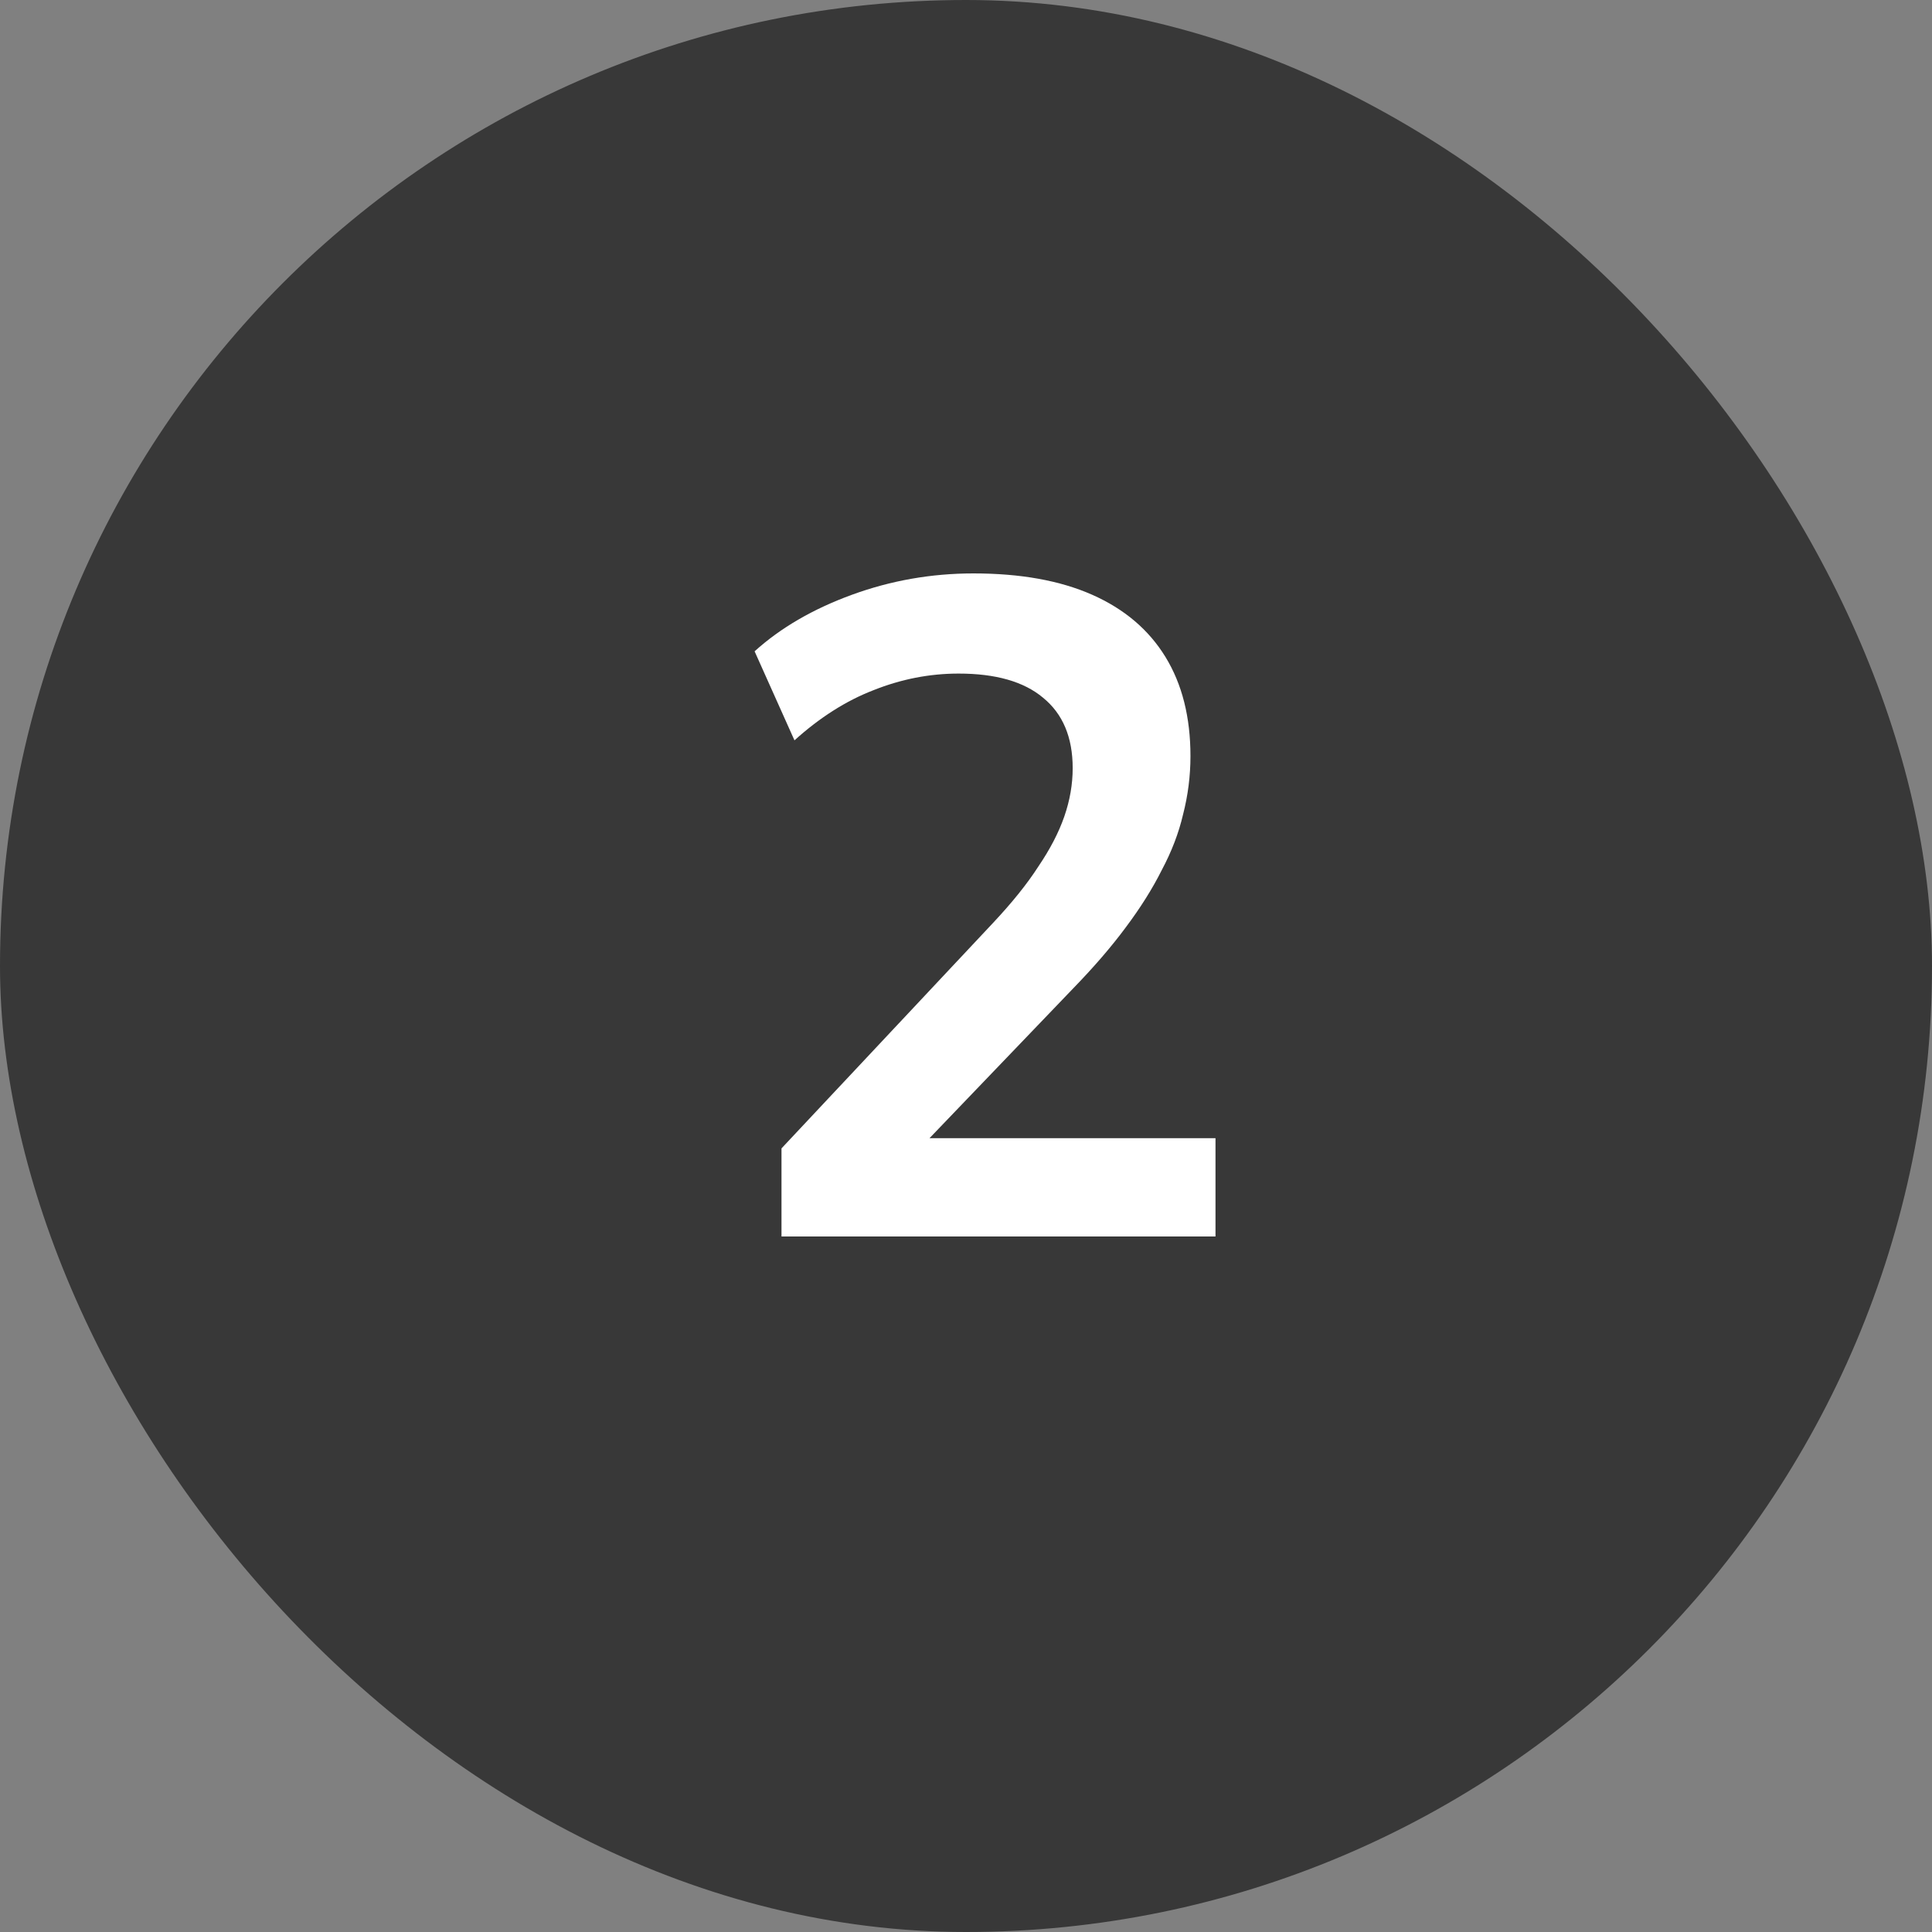
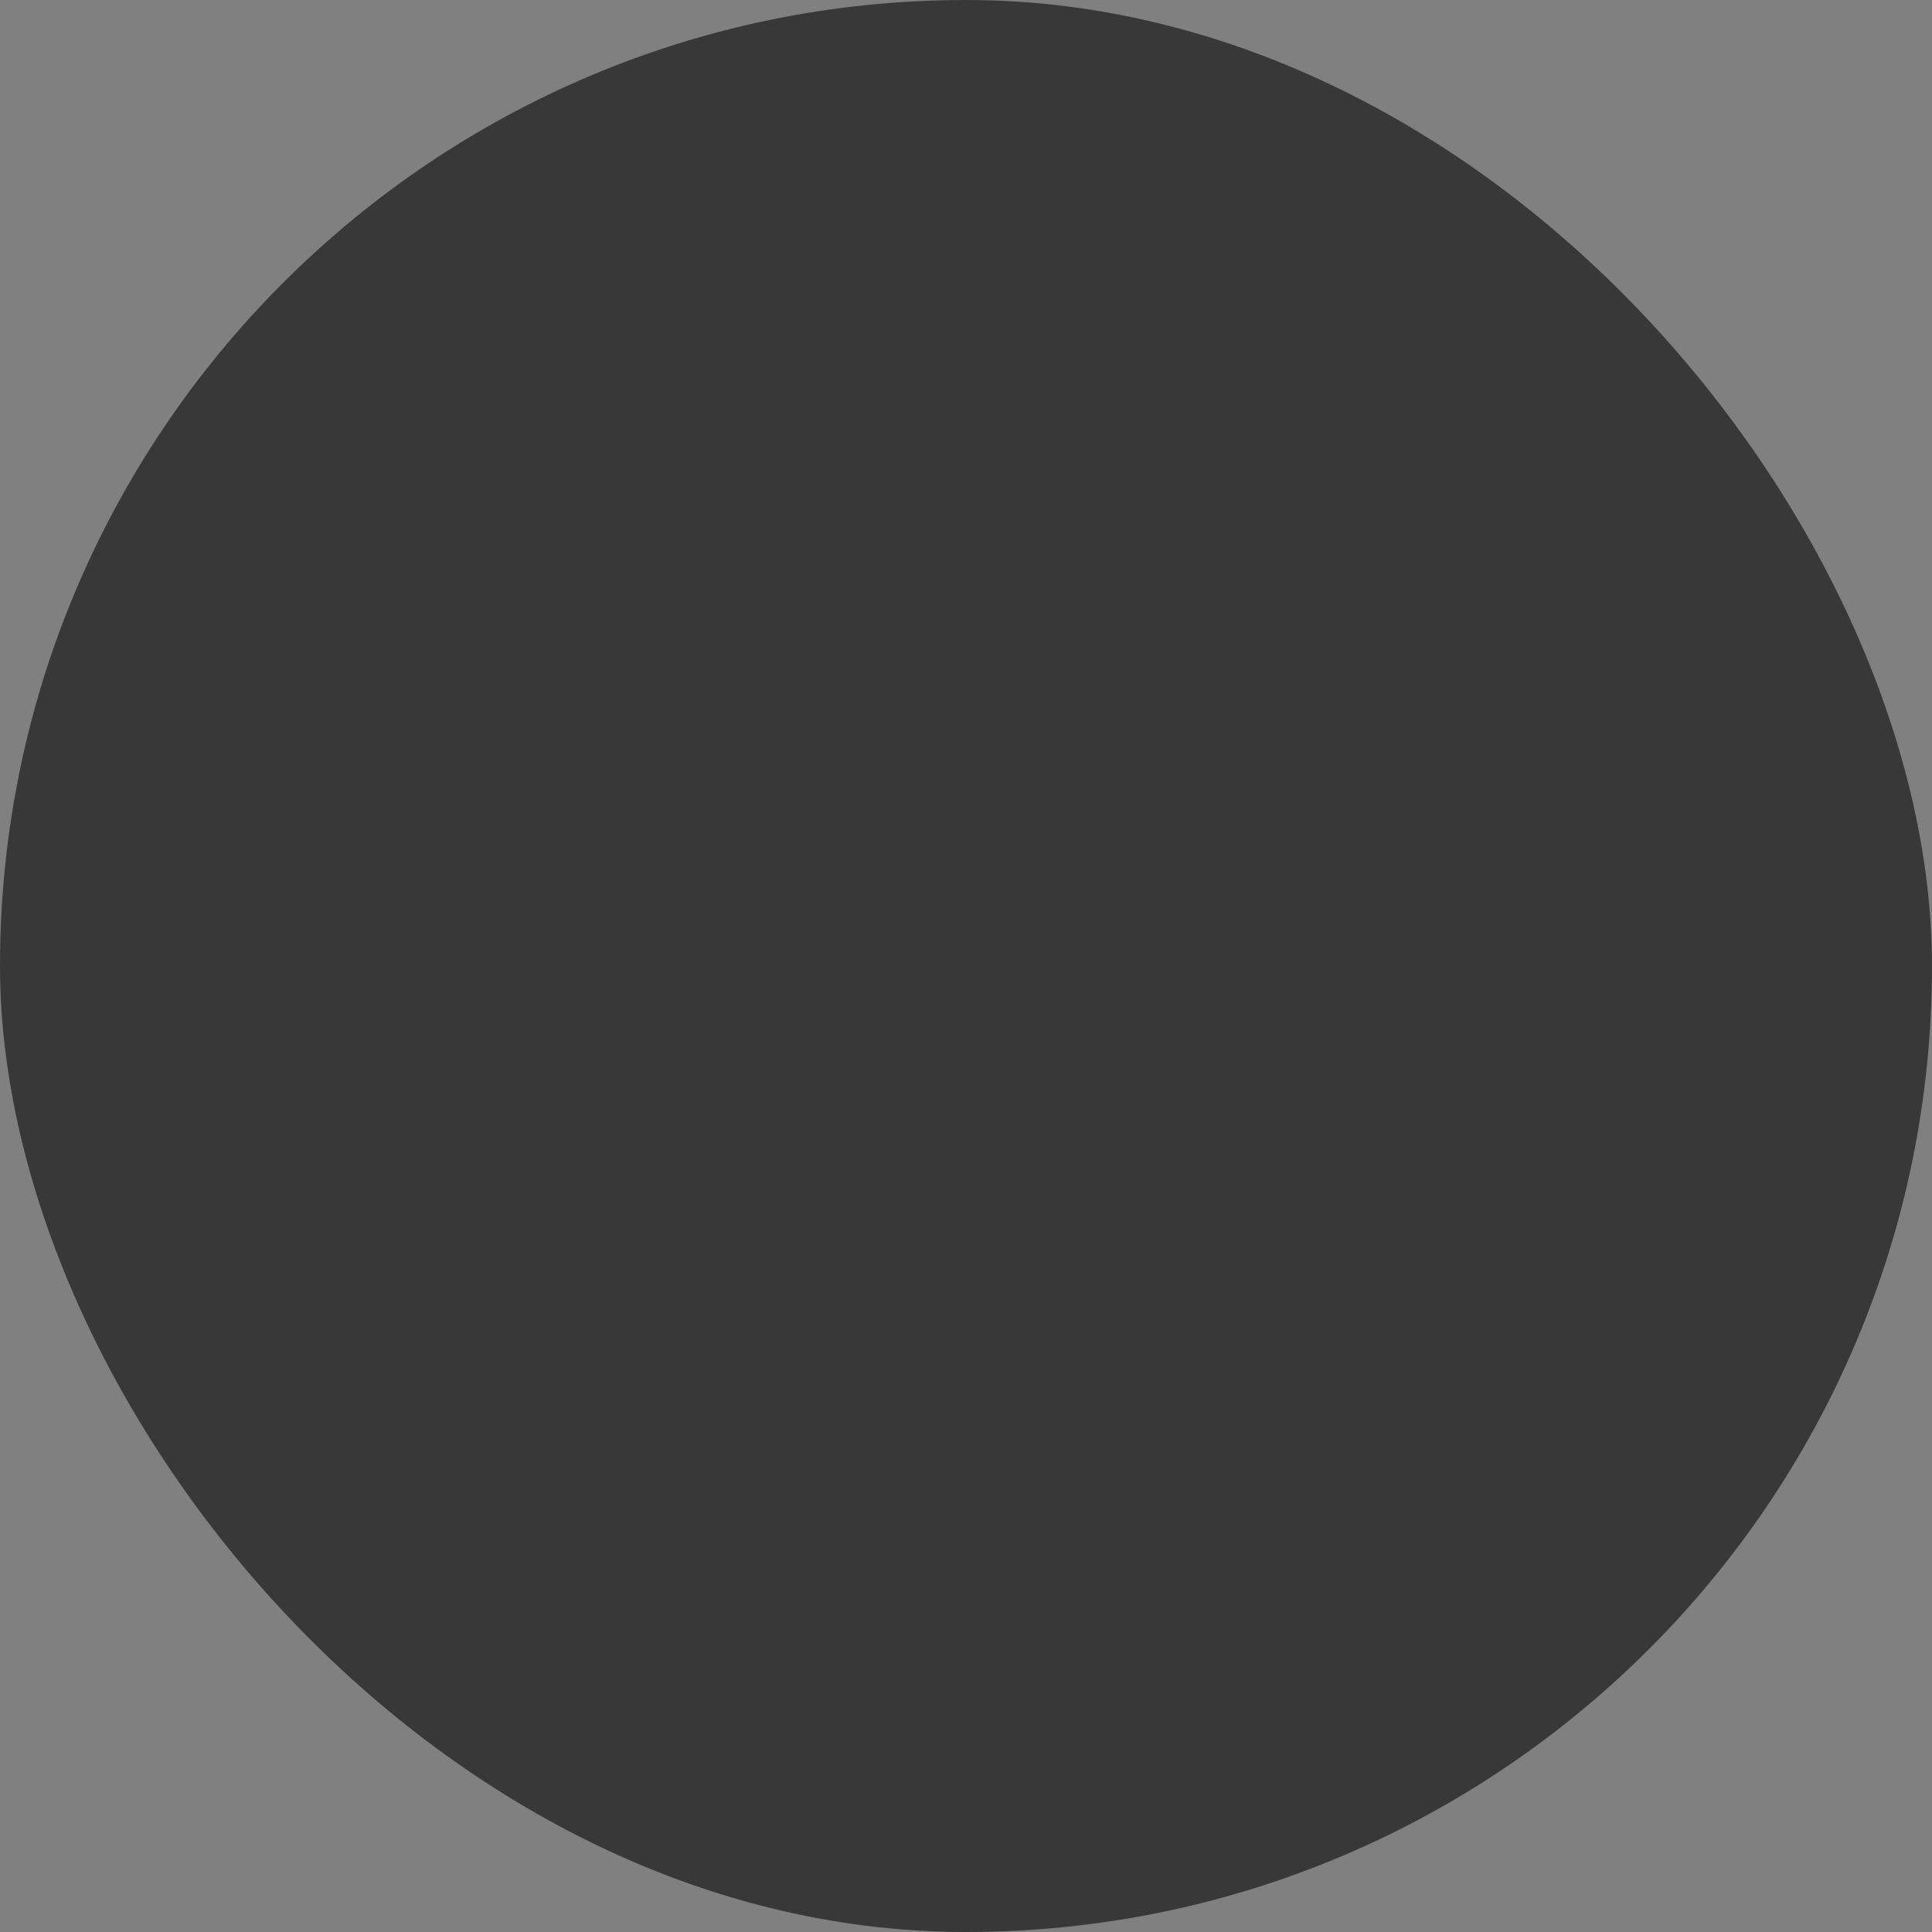
<svg xmlns="http://www.w3.org/2000/svg" width="50" height="50" viewBox="0 0 50 50" fill="none">
  <rect x="0" y="0" width="50" height="50" fill="#808080" stroke="none" />
  <rect width="50" height="50" rx="25" fill="#383838" />
-   <path d="M20.225 32V29.72L25.697 23.888C26.193 23.36 26.585 22.872 26.873 22.424C27.177 21.976 27.401 21.544 27.545 21.128C27.689 20.712 27.761 20.296 27.761 19.88C27.761 19.08 27.505 18.472 26.993 18.056C26.497 17.64 25.769 17.432 24.809 17.432C24.057 17.432 23.321 17.576 22.601 17.864C21.897 18.136 21.217 18.568 20.561 19.16L19.529 16.856C20.201 16.248 21.041 15.76 22.049 15.392C23.057 15.024 24.105 14.84 25.193 14.84C26.409 14.84 27.433 15.024 28.265 15.392C29.097 15.76 29.729 16.296 30.161 17C30.593 17.704 30.809 18.56 30.809 19.568C30.809 20.08 30.745 20.584 30.617 21.08C30.505 21.56 30.321 22.04 30.065 22.52C29.825 23 29.513 23.496 29.129 24.008C28.761 24.504 28.313 25.024 27.785 25.568L23.273 30.272V29.456H31.457V32H20.225Z" fill="white" />
</svg>